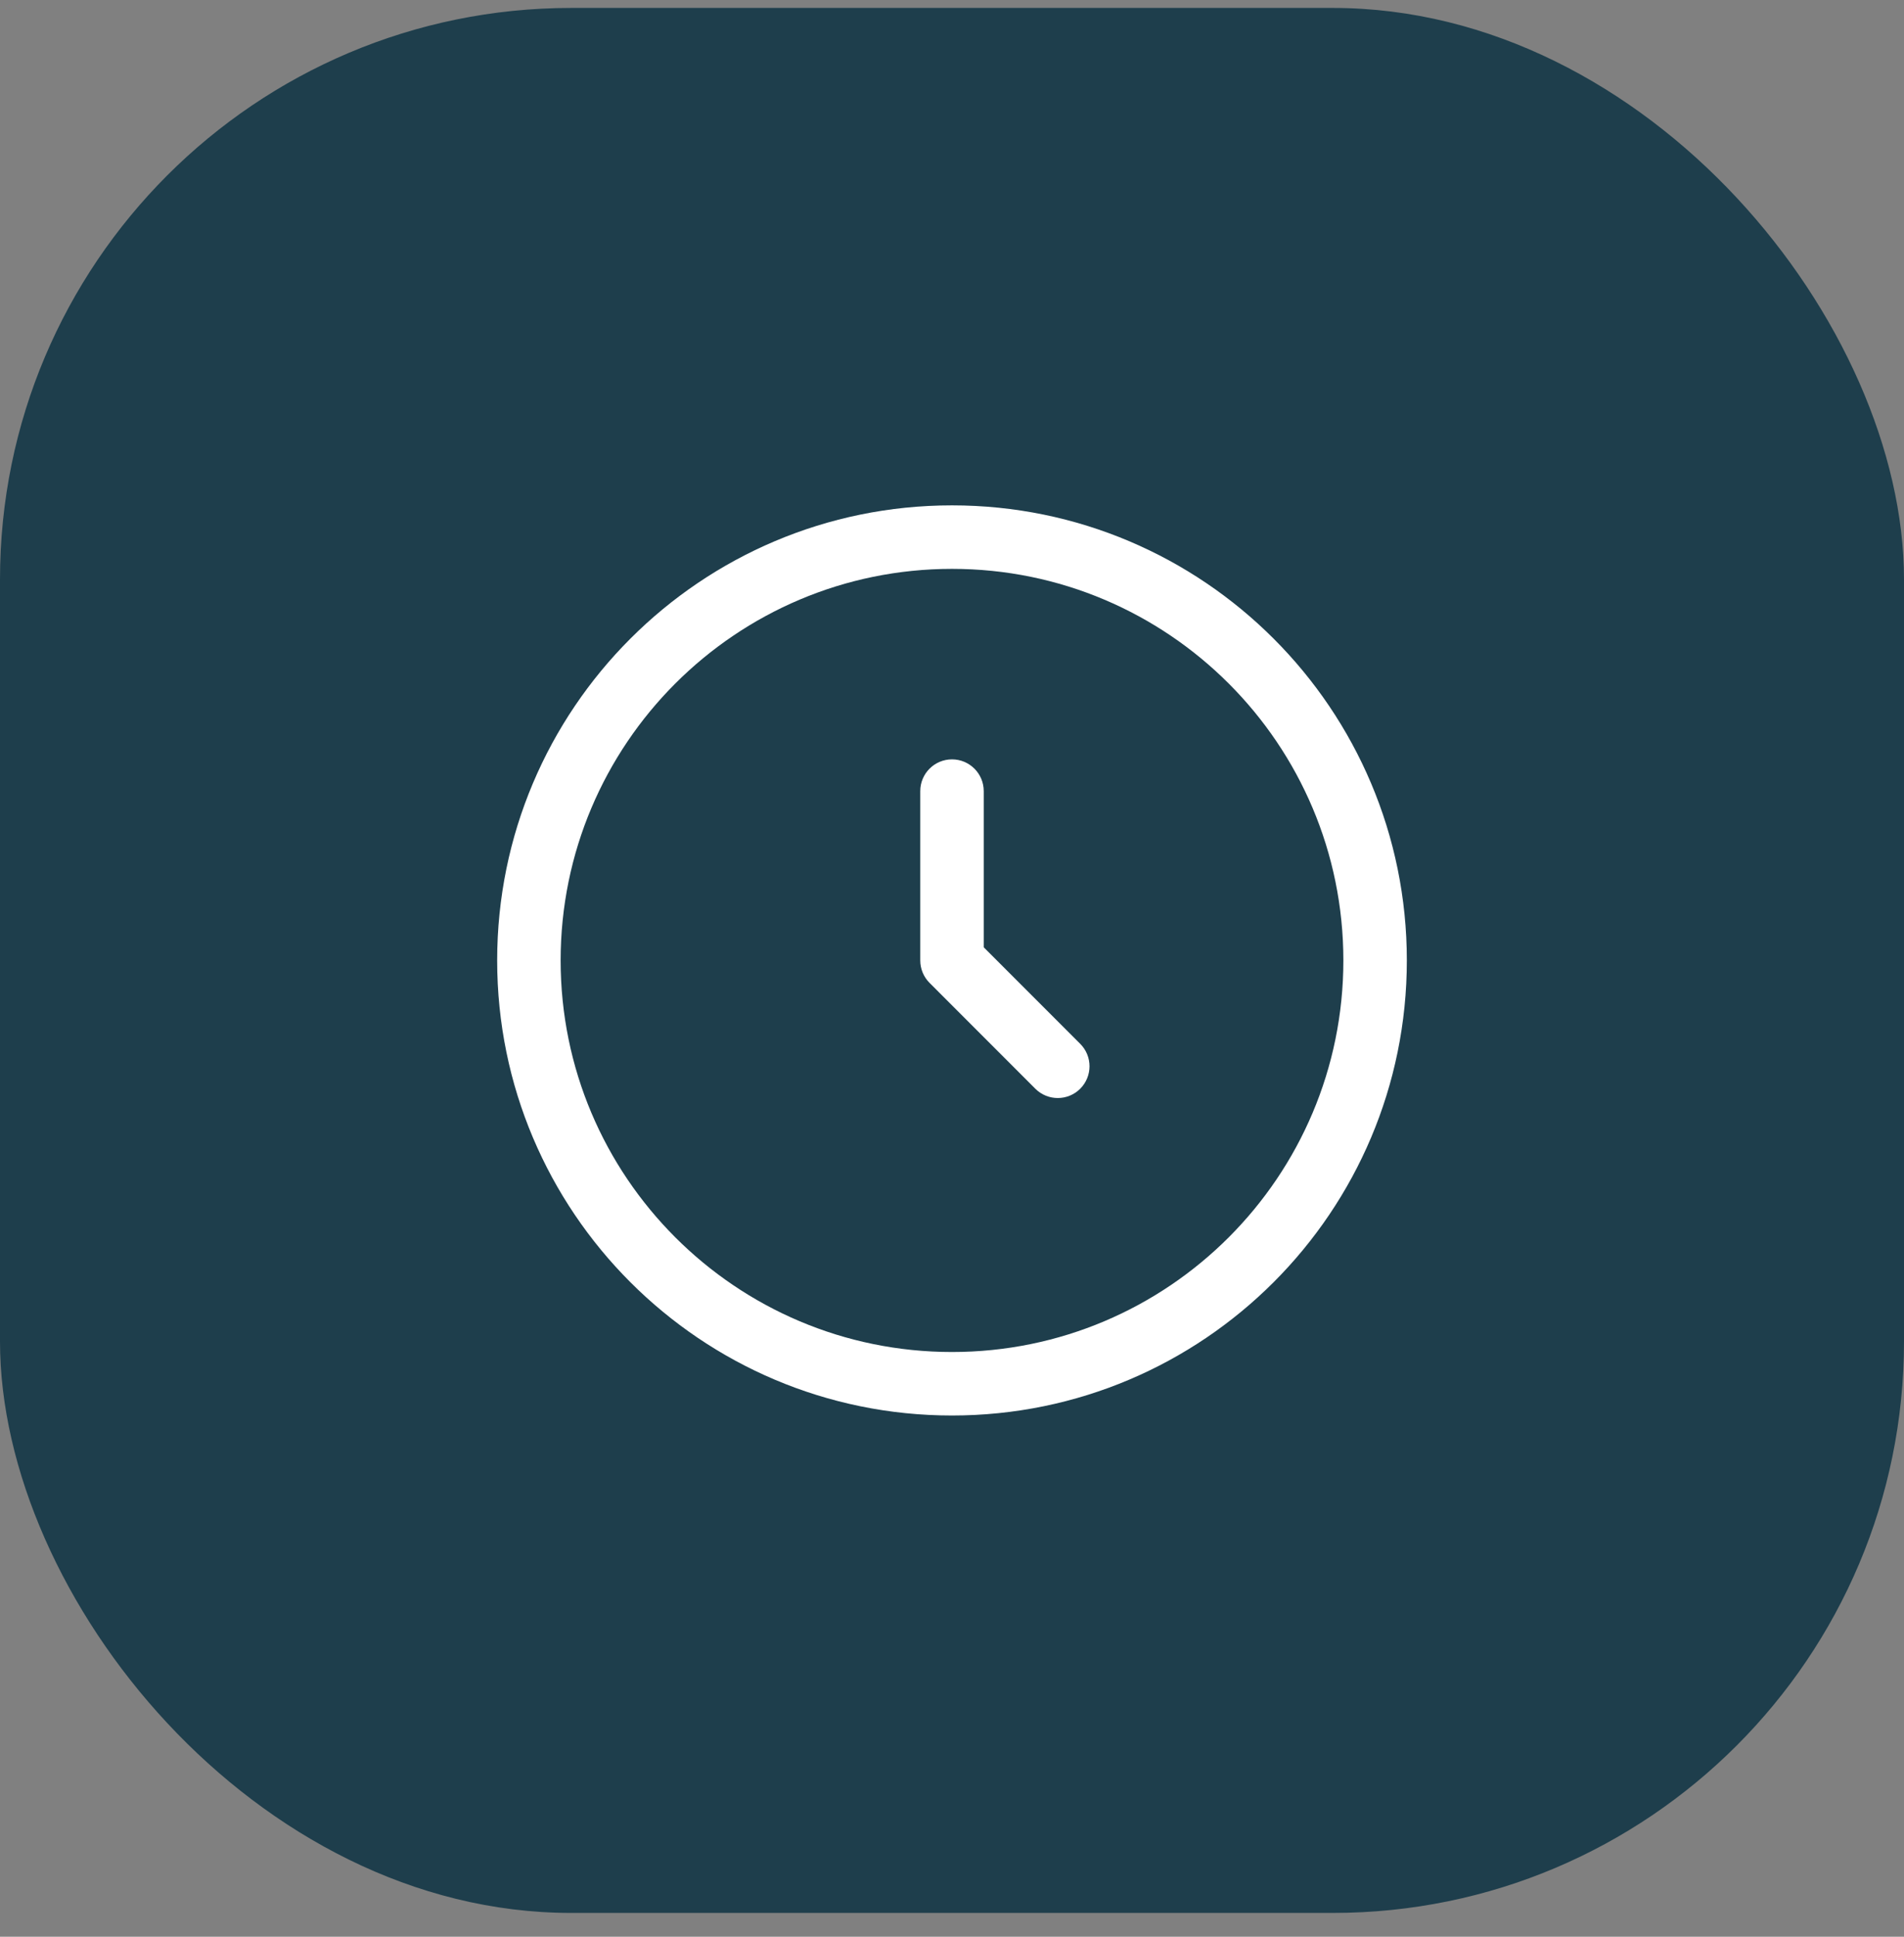
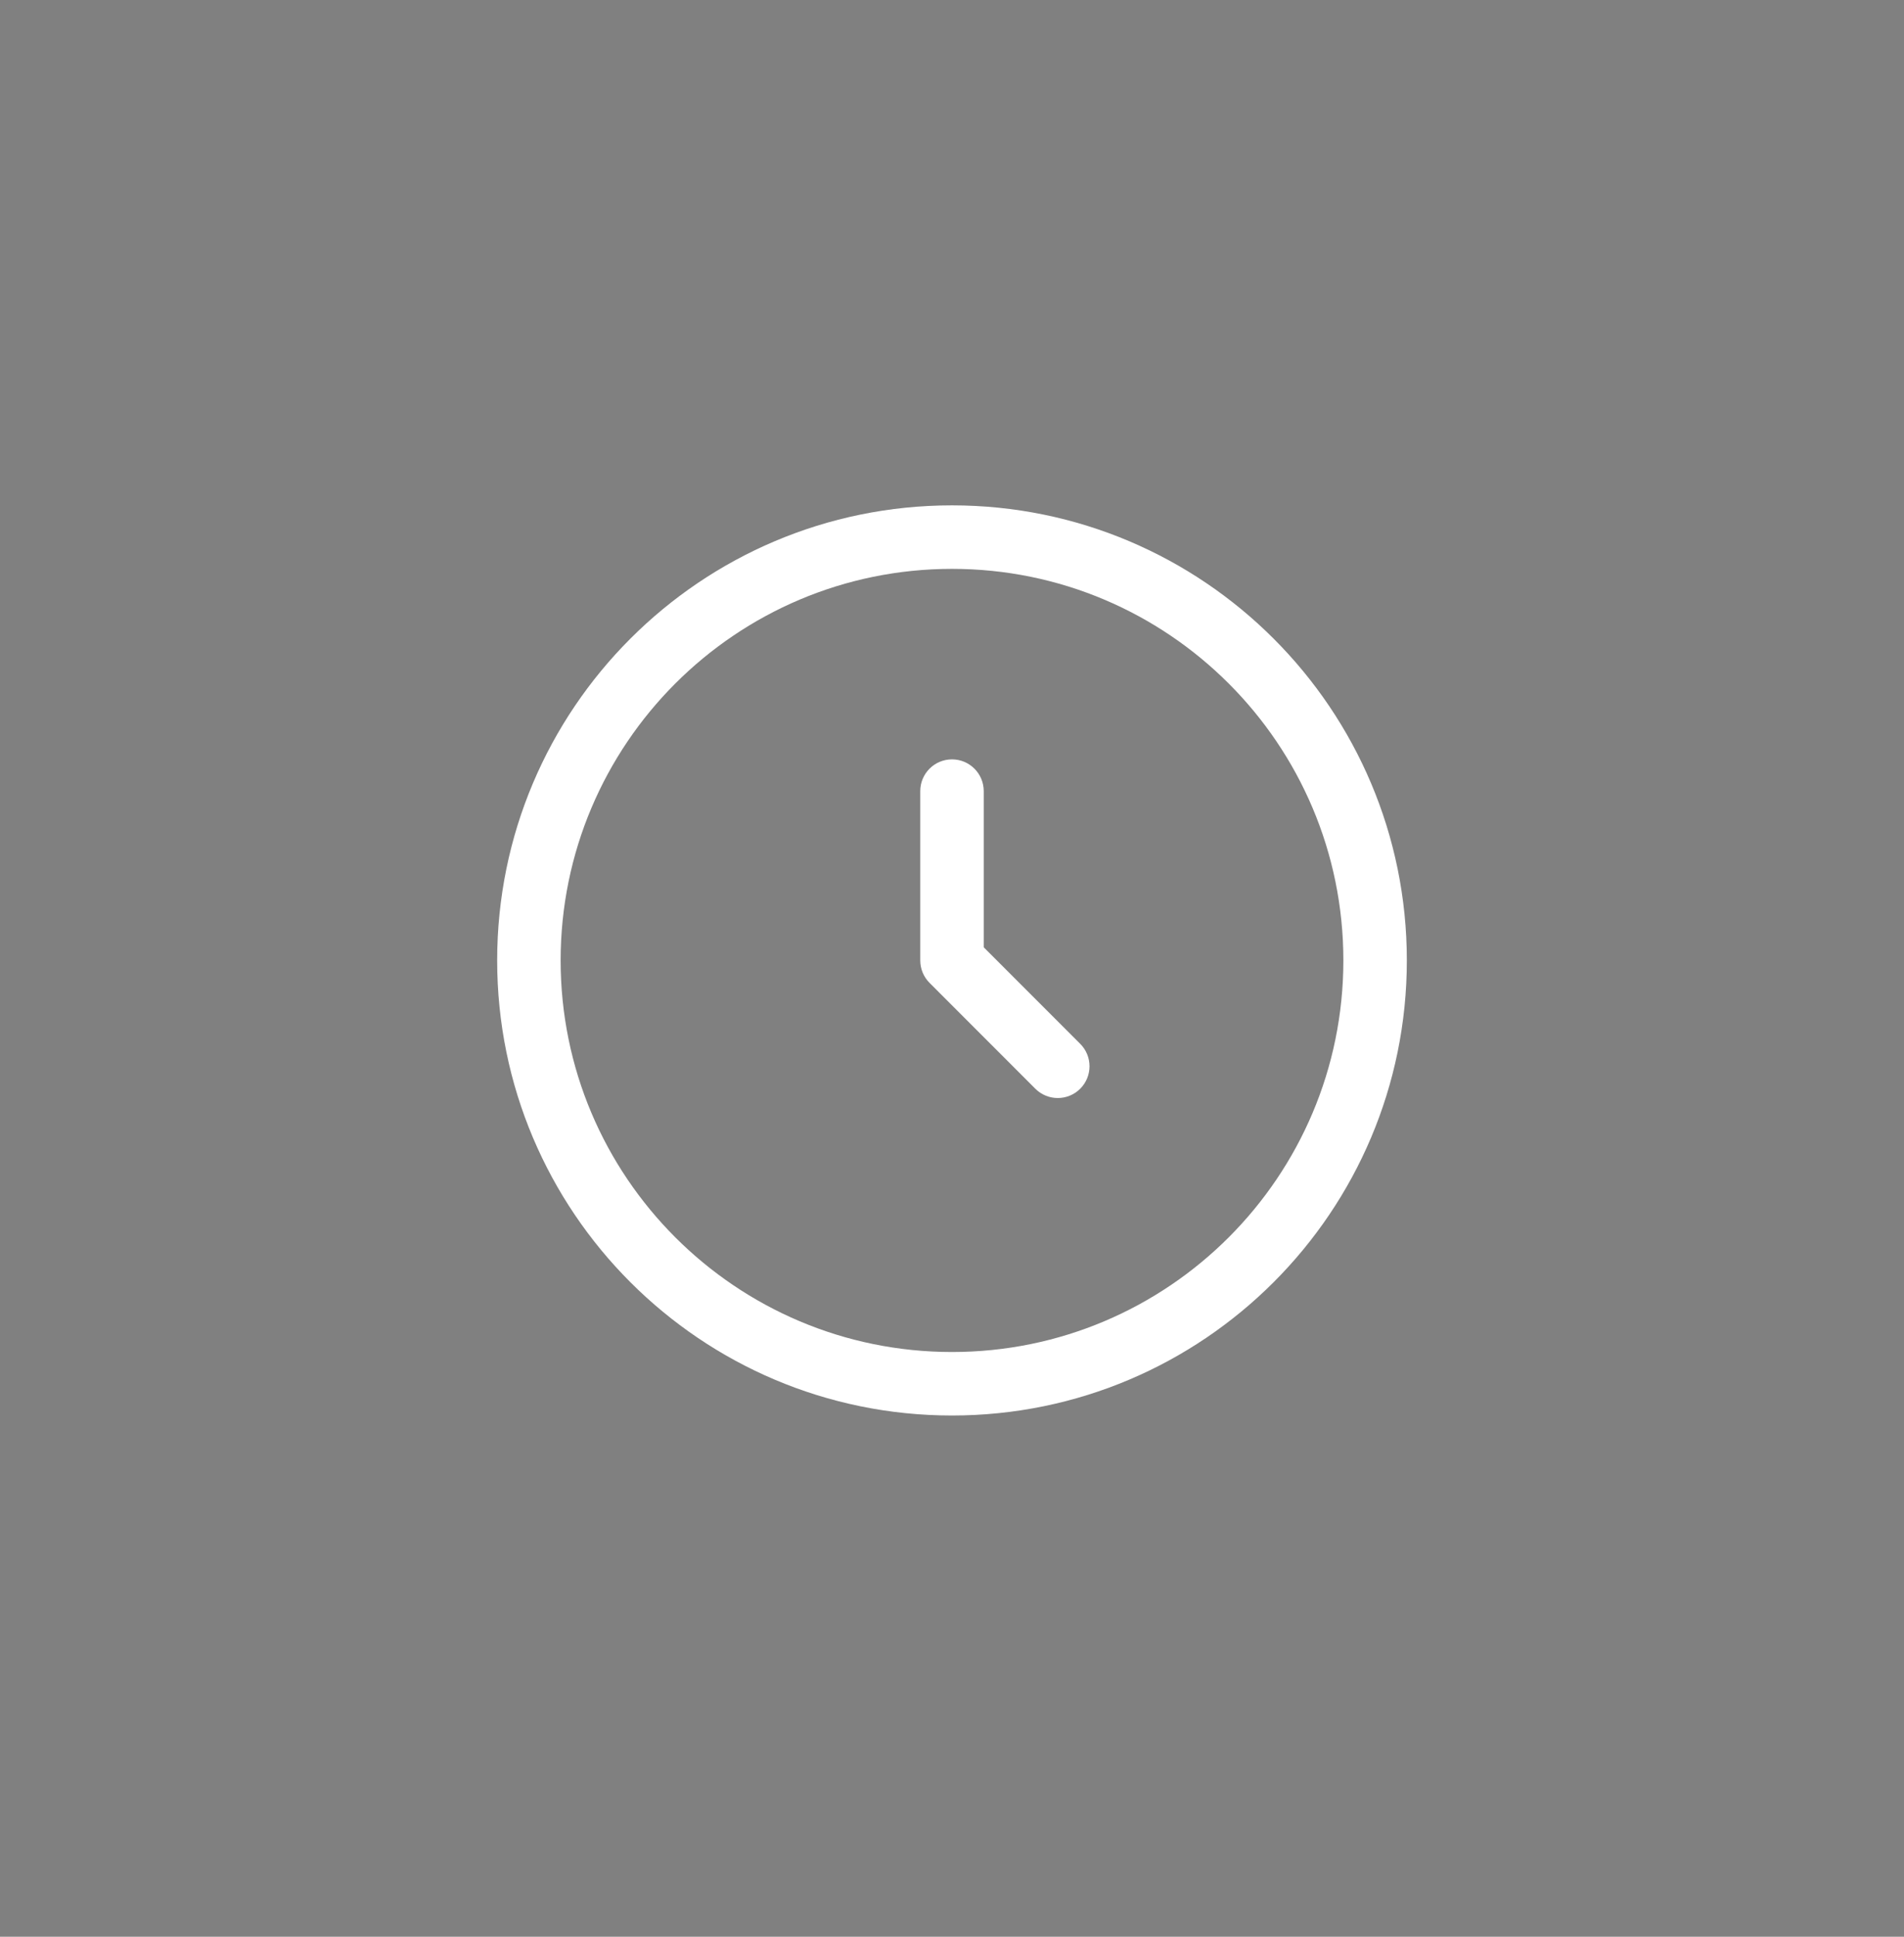
<svg xmlns="http://www.w3.org/2000/svg" width="60" height="61" viewBox="0 0 60 61" fill="none">
  <rect x="0" y="0" width="60" height="61" fill="#808080" stroke="none" />
-   <rect y="0.25" width="60" height="60" rx="18" fill="#1E3E4C" />
  <path fill-rule="evenodd" clip-rule="evenodd" d="M30 17.917C23.189 17.917 17.667 23.439 17.667 30.25C17.667 37.062 23.189 42.583 30 42.583C36.812 42.583 42.333 37.062 42.333 30.25C42.333 23.439 36.812 17.917 30 17.917ZM15.667 30.25C15.667 22.334 22.084 15.917 30 15.917C37.916 15.917 44.333 22.334 44.333 30.25C44.333 38.166 37.916 44.583 30 44.583C22.084 44.583 15.667 38.166 15.667 30.25ZM30 23.917C30.552 23.917 31 24.364 31 24.917V29.836L34.04 32.876C34.431 33.267 34.431 33.9 34.04 34.291C33.65 34.681 33.017 34.681 32.626 34.291L29.293 30.957C29.105 30.77 29 30.515 29 30.25V24.917C29 24.364 29.448 23.917 30 23.917Z" fill="white" />
</svg>